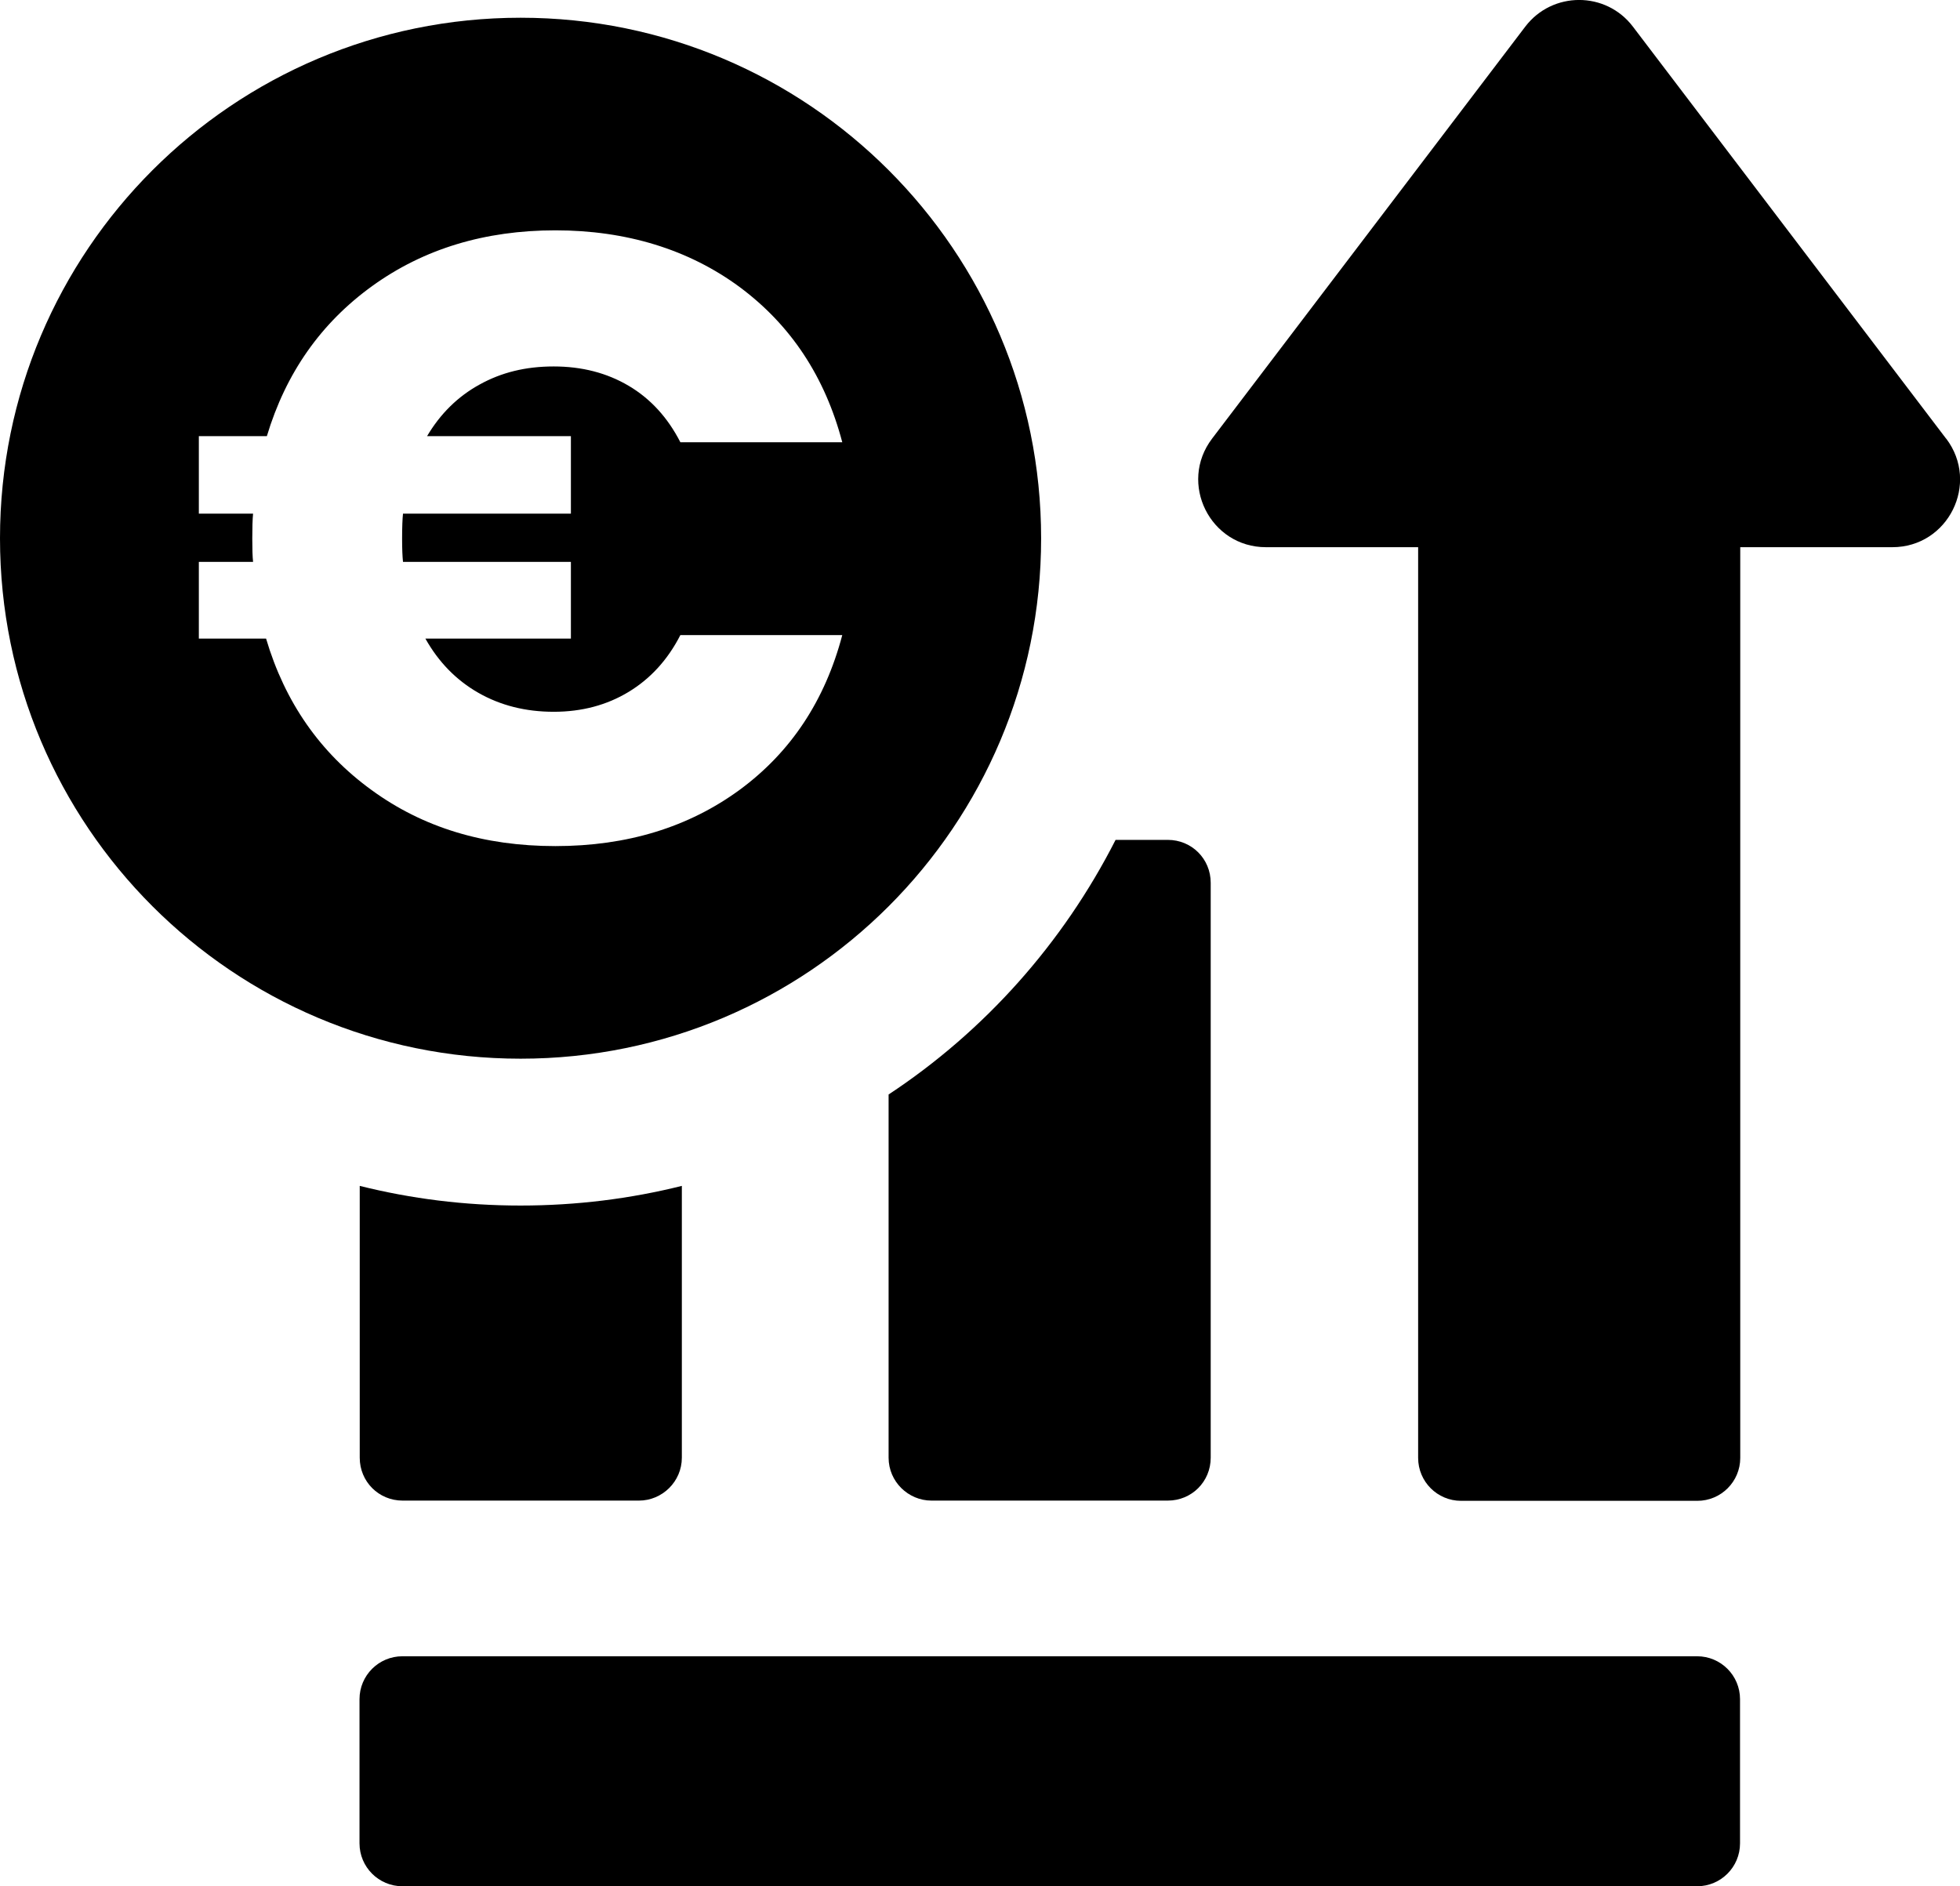
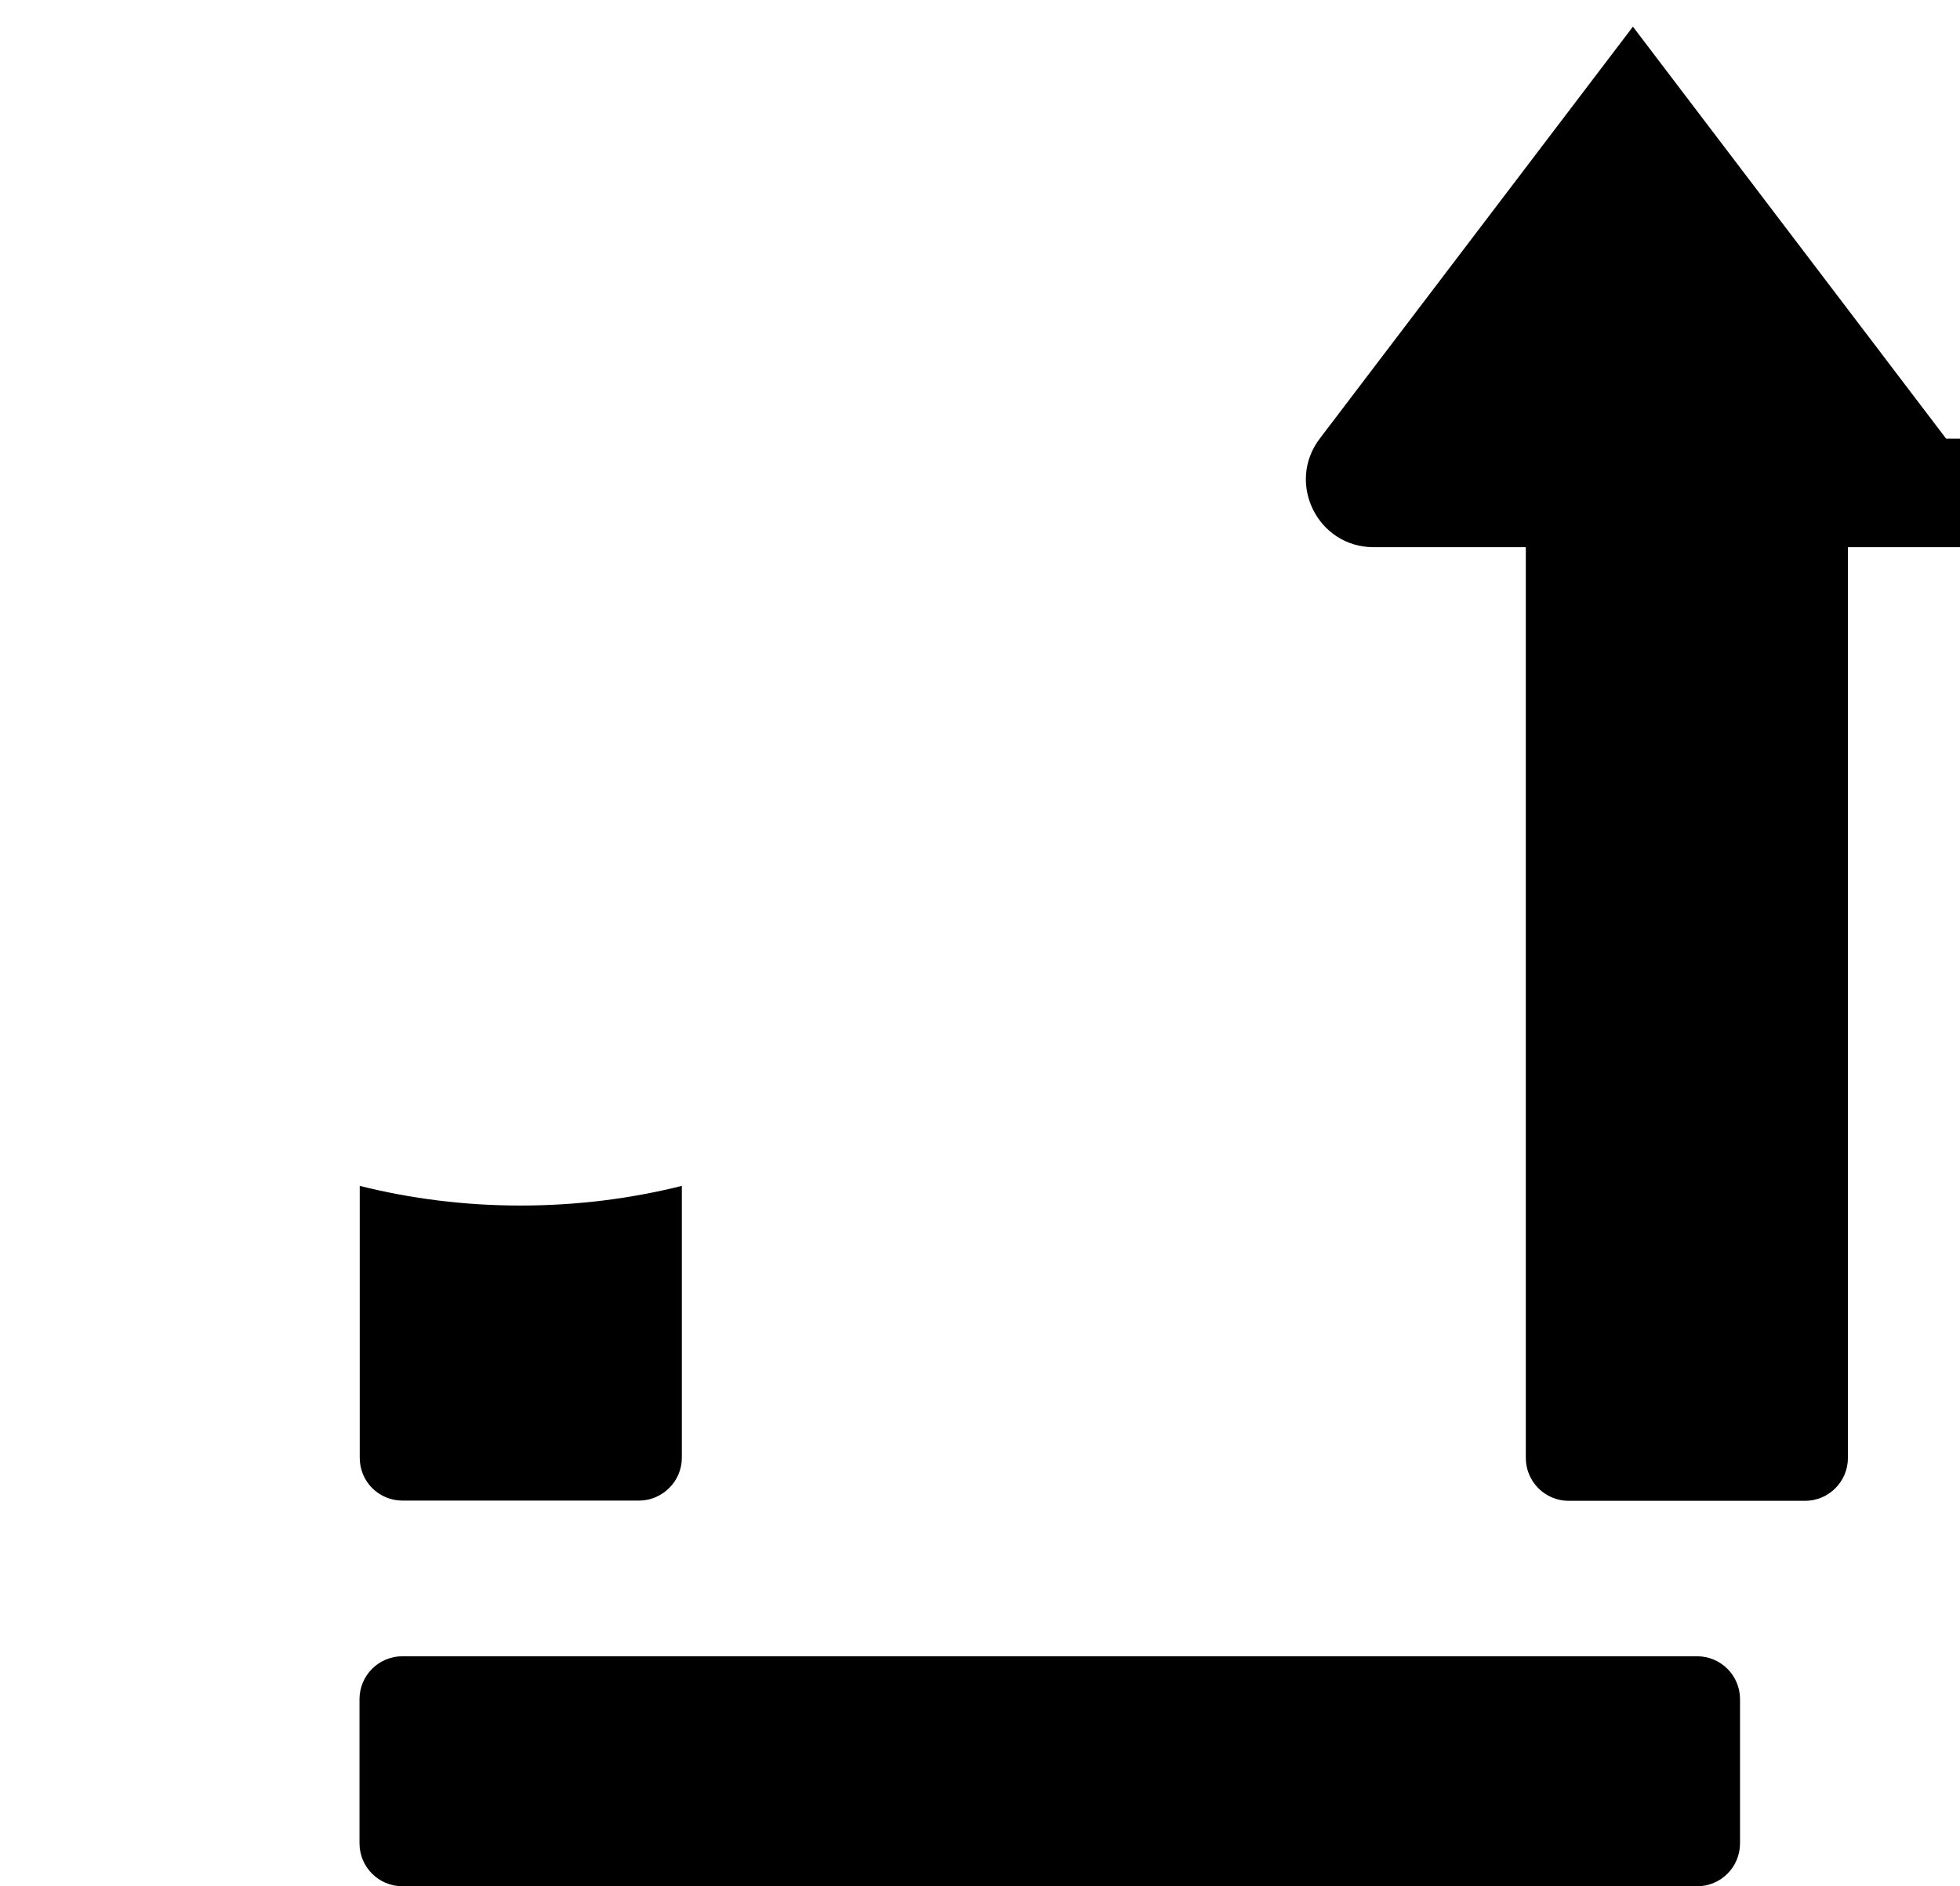
<svg xmlns="http://www.w3.org/2000/svg" id="Laag_2" data-name="Laag 2" viewBox="0 0 173.48 166.99">
  <g id="Layer_1" data-name="Layer 1">
    <g>
      <path d="M31.84,104.98v24.06c0,2.12,1.68,3.8,3.8,3.8h20.91c2.06,0,3.8-1.68,3.8-3.8v-24.06c-4.56,1.14-9.34,1.74-14.28,1.74s-9.67-.6-14.23-1.74Z" />
-       <path d="M78.65,96.89v32.15c0,2.12,1.74,3.8,3.8,3.8h20.91c2.12,0,3.8-1.68,3.8-3.8v-50.89c0-2.12-1.68-3.8-3.8-3.8h-4.62c-4.67,9.18-11.62,16.95-20.09,22.54Z" />
      <path d="M35.62,146.62h114.59c2.1,0,3.8,1.7,3.8,3.8v12.76c0,2.1-1.7,3.8-3.8,3.8H35.62c-2.1,0-3.8-1.7-3.8-3.8v-12.76c0-2.1,1.7-3.8,3.8-3.8Z" />
-       <path d="M172.25,38.83L144.53,2.36c-2.39-3.15-7.13-3.15-9.53,0l-27.72,36.47c-2.99,3.94-.18,9.61,4.77,9.61h13.47v80.62c0,2.1,1.7,3.8,3.8,3.8h20.91c2.1,0,3.8-1.7,3.8-3.8V48.44h13.46c4.95,0,7.76-5.66,4.77-9.61Z" />
-       <path d="M46.08,1.57C20.63,1.57,0,22.2,0,47.65s20.63,46.07,46.08,46.07,46.07-20.63,46.07-46.07S71.53,1.57,46.08,1.57ZM50.53,38.61v6.86h-14.86c-.05.46-.08,1.2-.08,2.21,0,.92.03,1.6.08,2.06h14.86v6.79h-12.88c1.17,2.08,2.73,3.68,4.69,4.8s4.18,1.68,6.67,1.68,4.7-.59,6.63-1.76c1.93-1.17,3.46-2.84,4.58-5.03h14.33c-1.53,5.8-4.55,10.36-9.07,13.69-4.53,3.32-9.97,4.99-16.32,4.99s-11.73-1.65-16.27-4.96c-4.55-3.3-7.67-7.77-9.34-13.41h-5.95v-6.79h4.8c-.05-.46-.07-1.14-.07-2.06s.02-1.7.07-2.21h-4.8v-6.86h6.02c1.68-5.59,4.79-10.02,9.34-13.3,4.55-3.28,9.95-4.92,16.2-4.92s11.79,1.68,16.32,5.03c4.52,3.36,7.54,7.93,9.07,13.73h-14.33c-1.12-2.19-2.65-3.86-4.58-5-1.93-1.14-4.14-1.71-6.63-1.71s-4.63.53-6.56,1.6c-1.93,1.06-3.48,2.59-4.65,4.57h12.73Z" />
+       <path d="M172.25,38.83L144.53,2.36l-27.72,36.47c-2.99,3.94-.18,9.61,4.77,9.61h13.47v80.62c0,2.1,1.7,3.8,3.8,3.8h20.91c2.1,0,3.8-1.7,3.8-3.8V48.44h13.46c4.95,0,7.76-5.66,4.77-9.61Z" />
    </g>
  </g>
</svg>